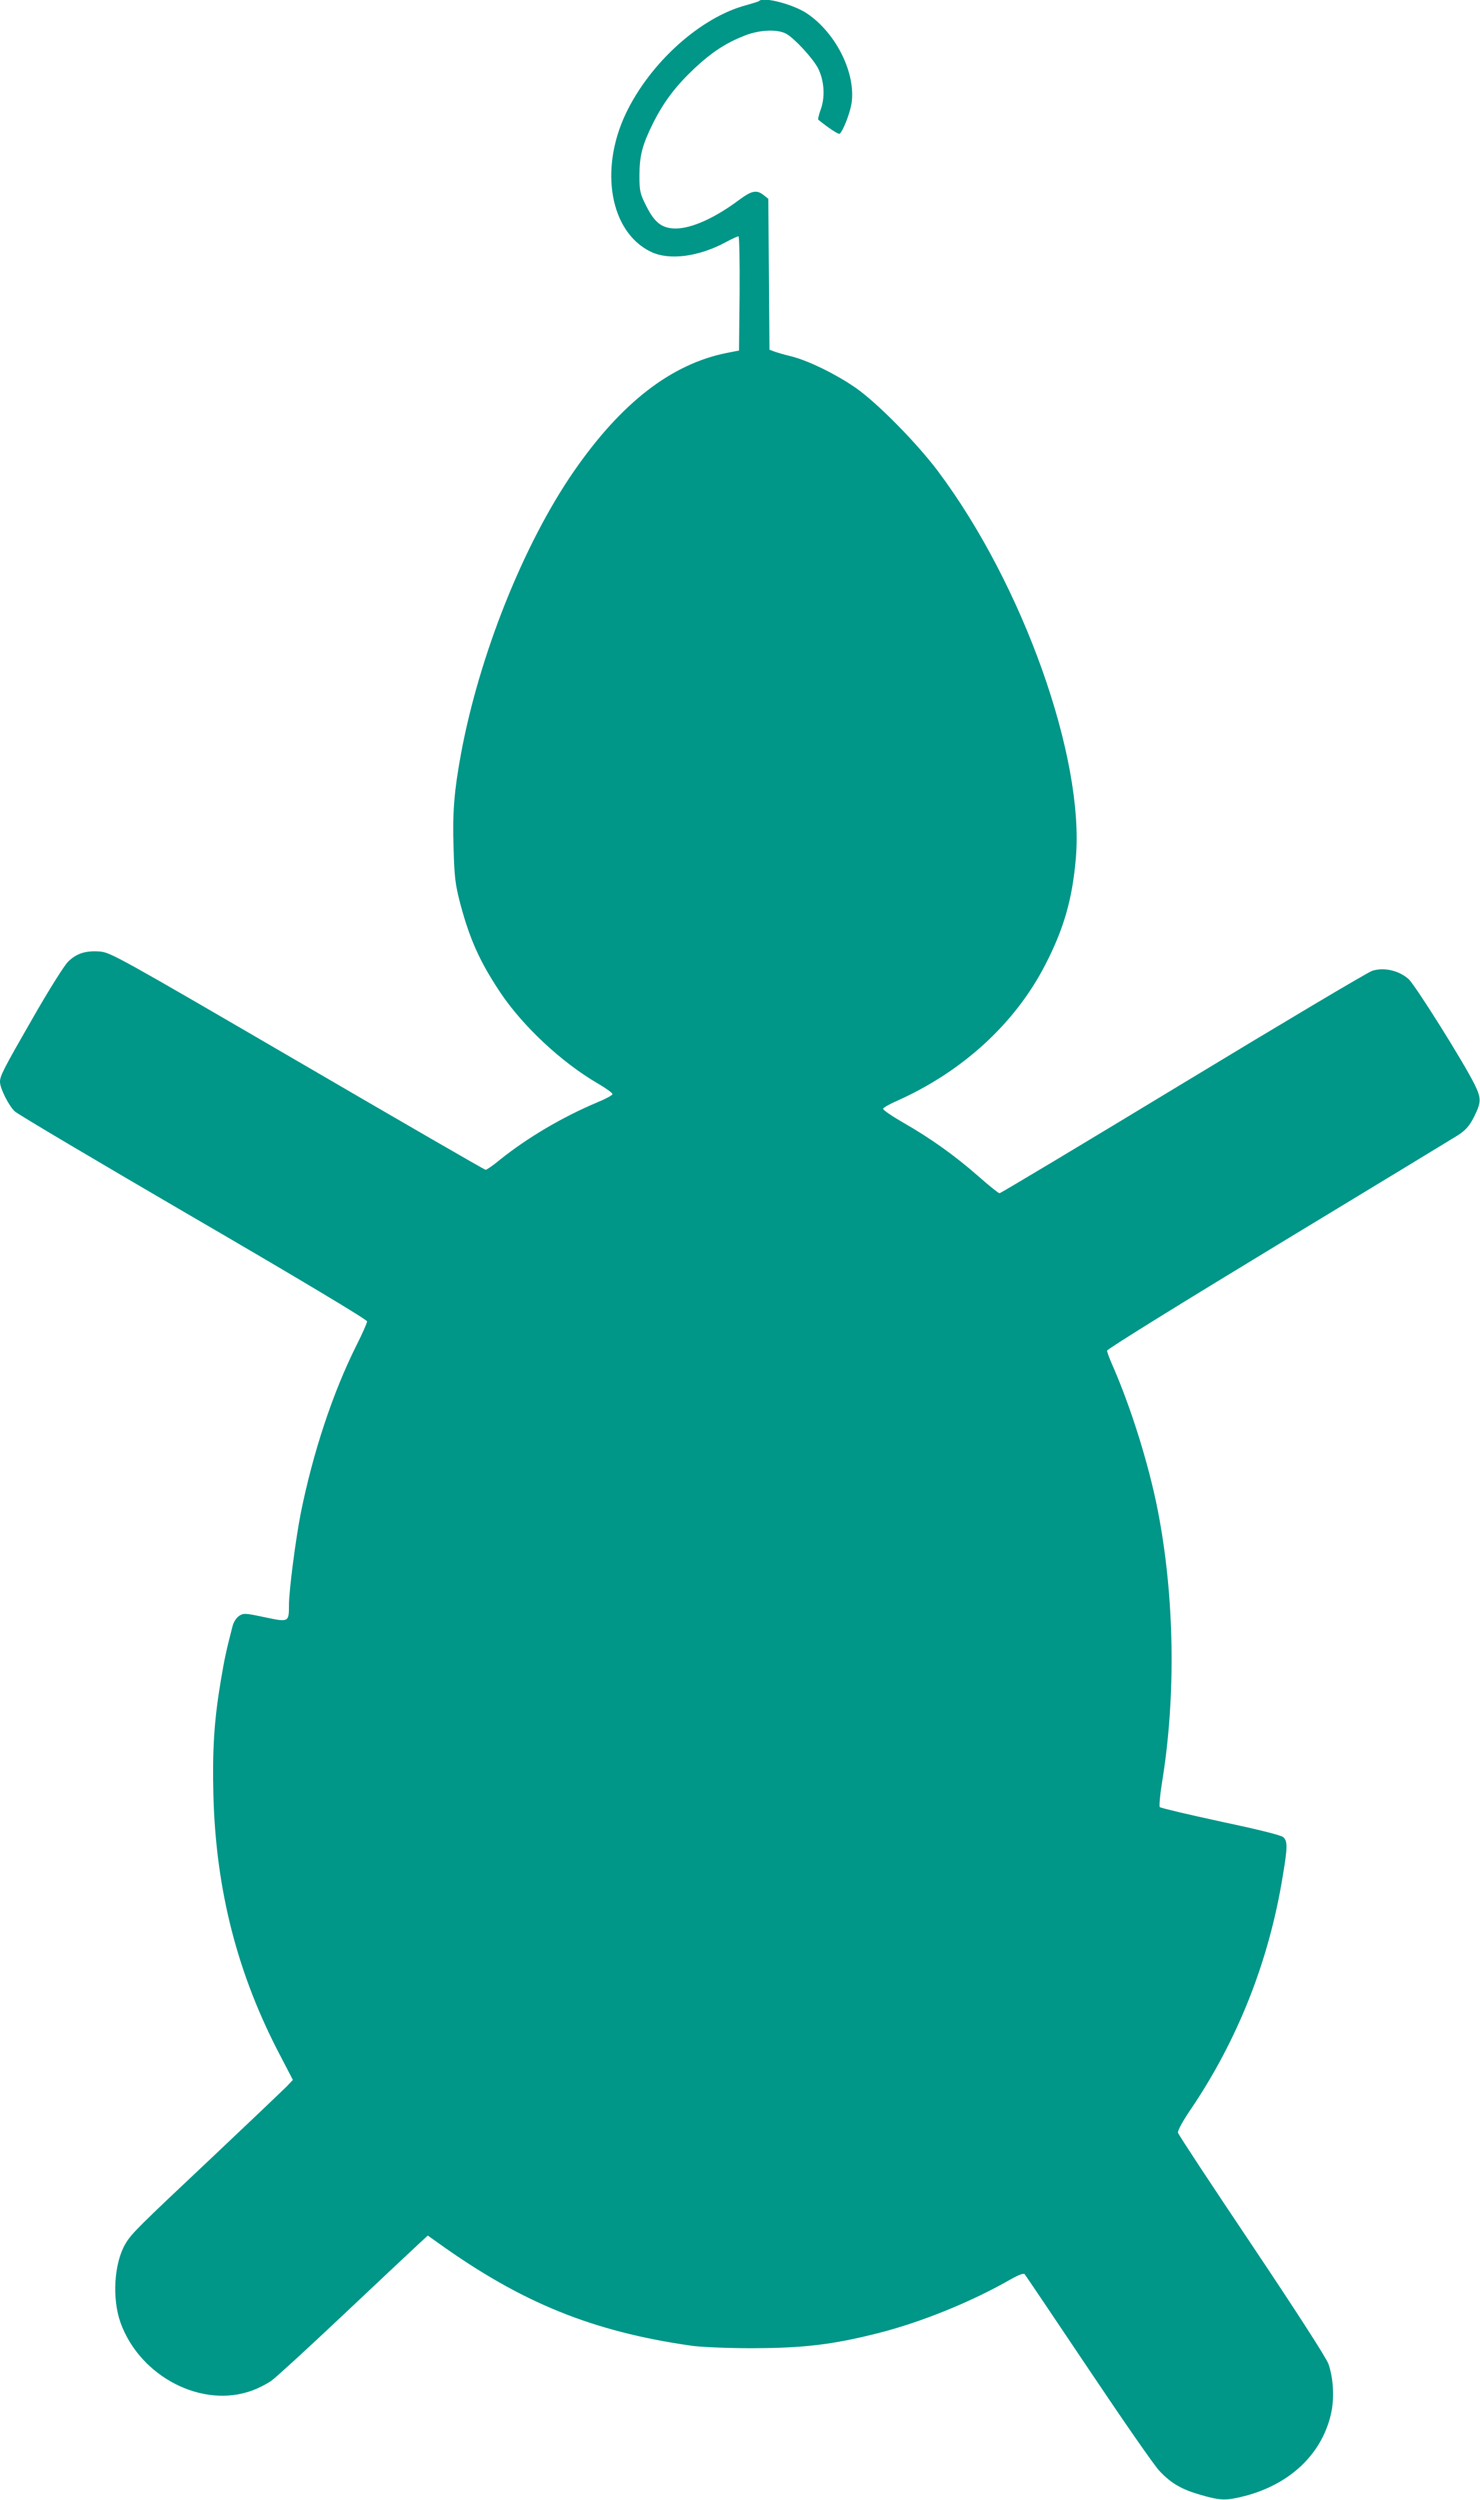
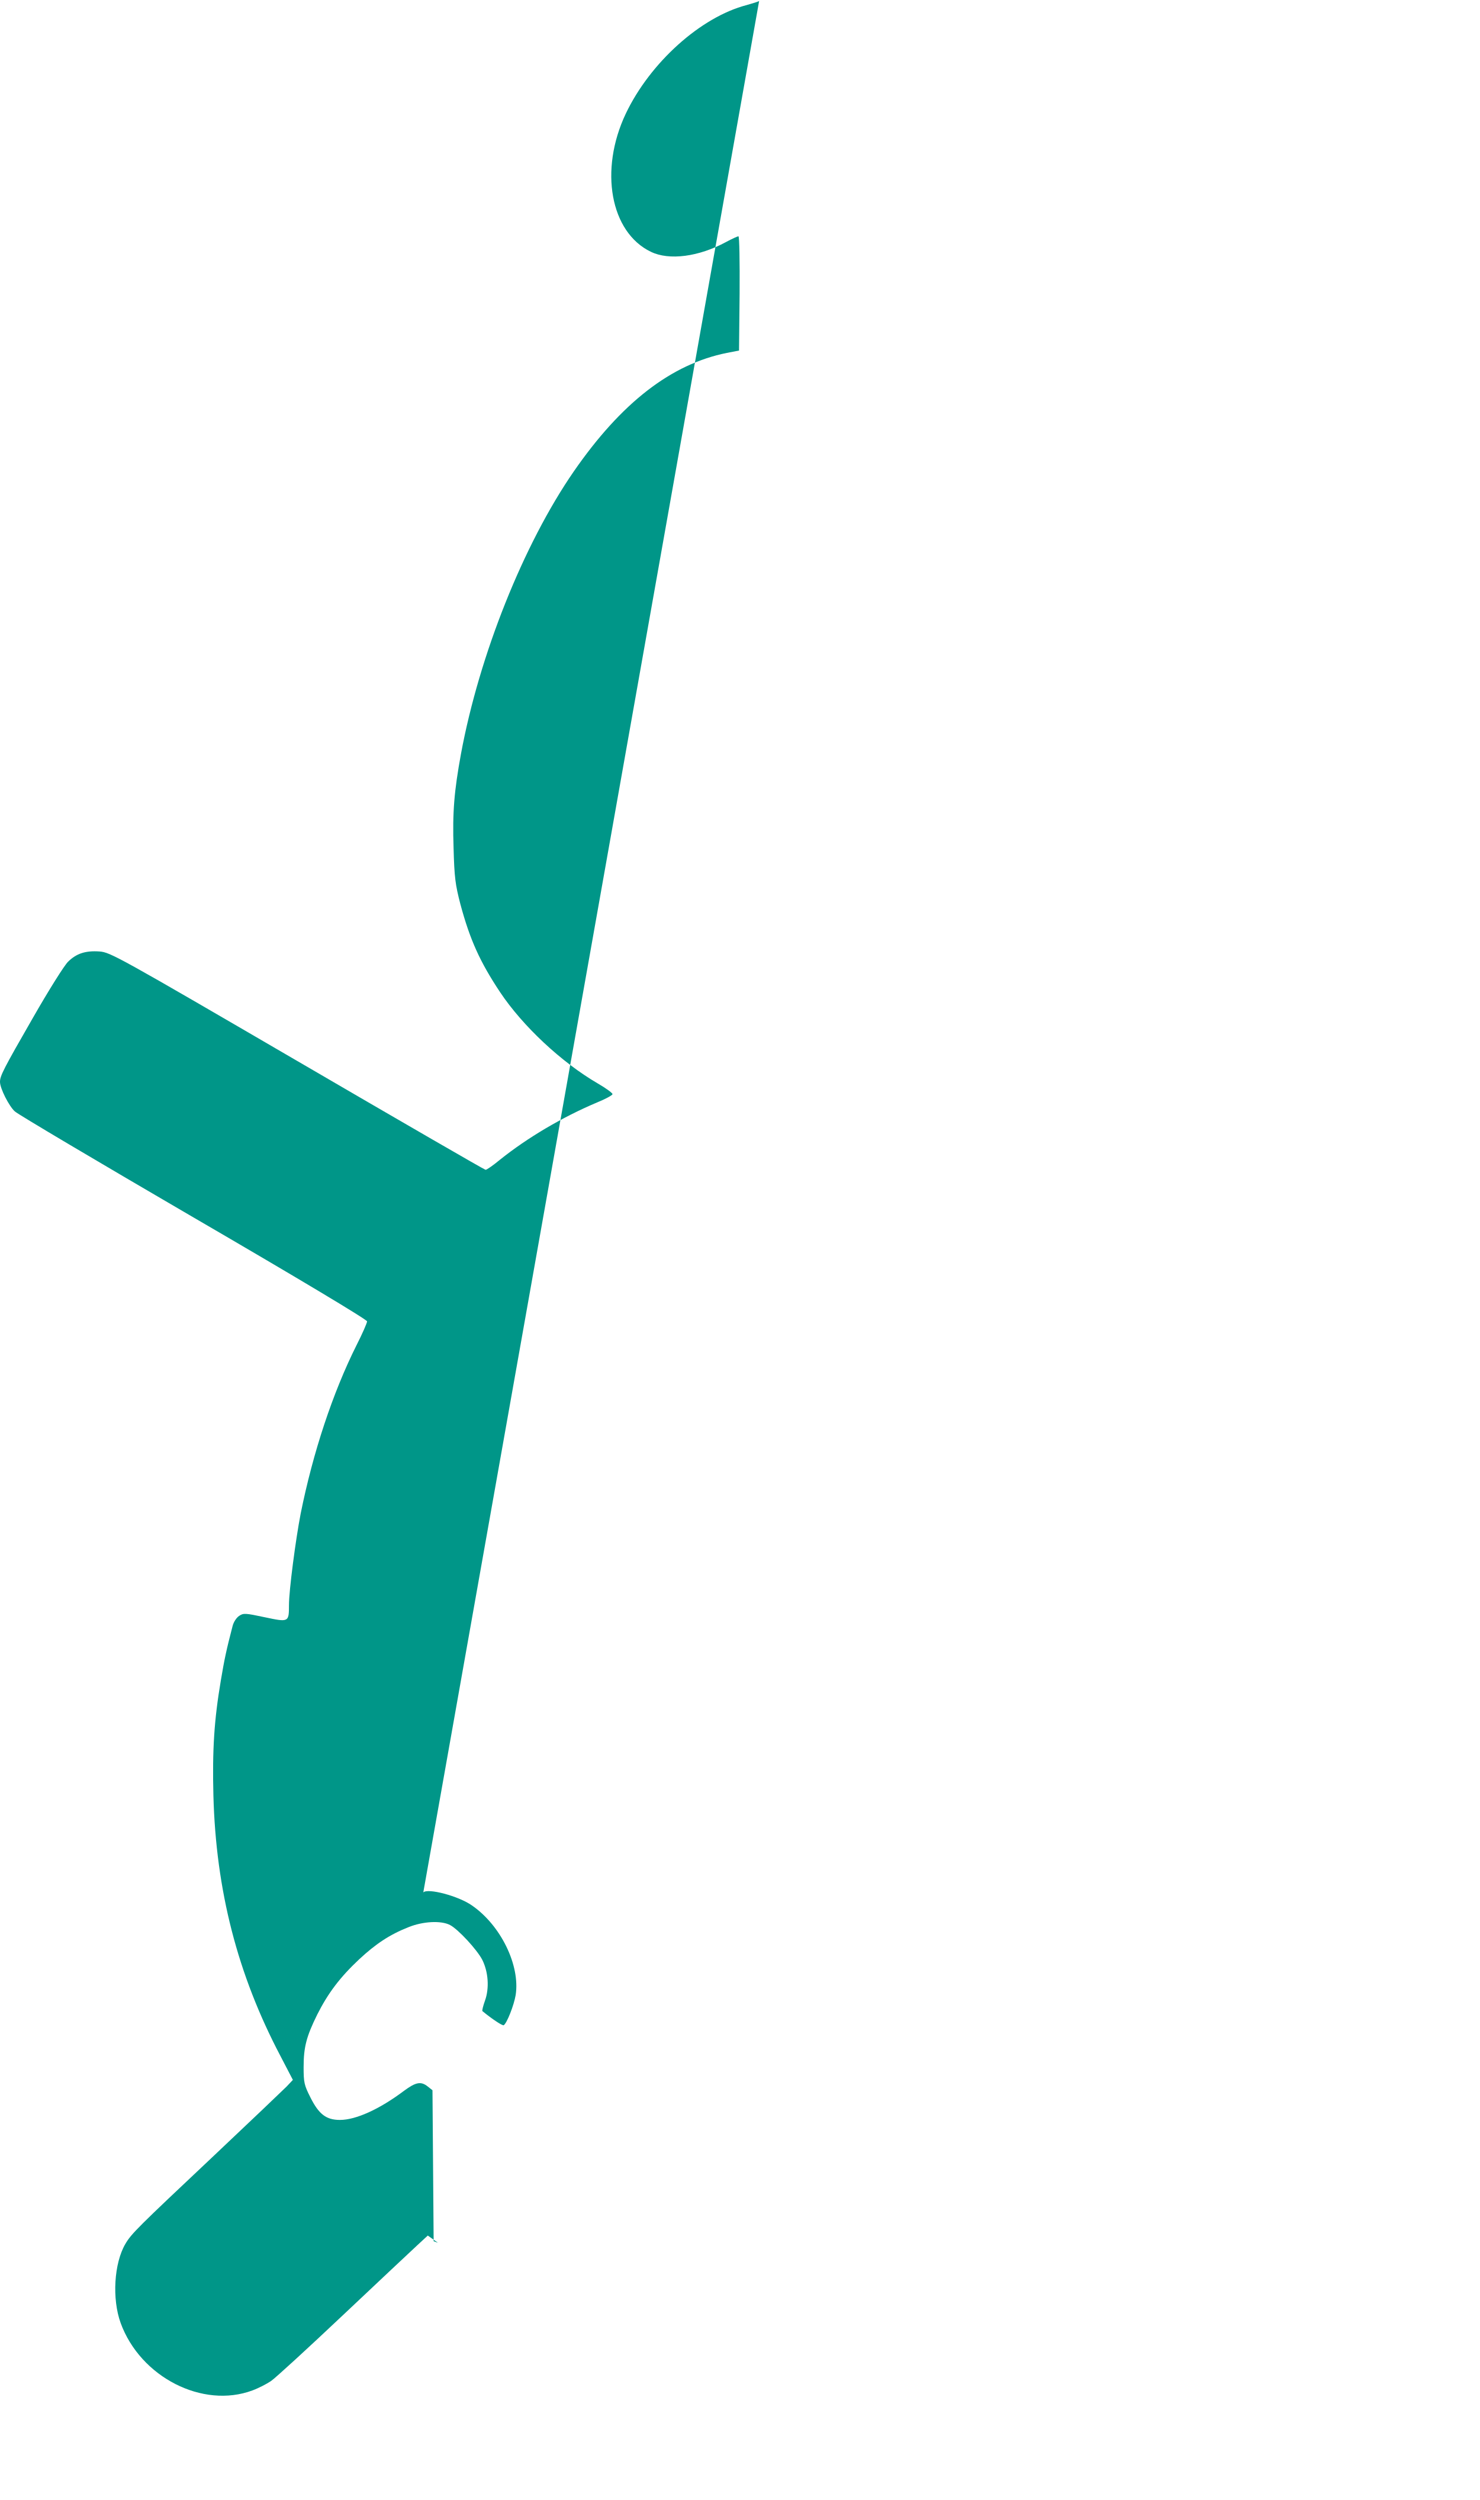
<svg xmlns="http://www.w3.org/2000/svg" version="1.0" width="758pt" height="1280pt" viewBox="0 0 758 1280" preserveAspectRatio="xMidYMid meet">
  <g transform="translate(0,1280) scale(0.1,-0.1)" fill="#009688" stroke="none">
-     <path d="M3888 12795 c-3 -3 -32 -12 -64 -21 -235 -61 -495 -295 -619 -556 -137 -289 -79 -607 128 -707 94 -46 246 -26 386 50 30 16 58 29 63 29 5 0 7 -132 6 -292 l-3 -293 -62 -12 c-285 -57 -541 -255 -785 -608 -256 -371 -483 -938 -577 -1445 -35 -191 -44 -299 -38 -481 4 -152 9 -189 35 -289 49 -182 100 -295 203 -450 116 -174 315 -360 501 -468 43 -25 77 -50 75 -55 -2 -6 -37 -25 -79 -42 -180 -76 -357 -181 -497 -293 -35 -29 -68 -52 -74 -52 -5 0 -439 251 -964 557 -917 534 -958 557 -1013 561 -72 5 -118 -10 -161 -52 -19 -18 -100 -147 -180 -287 -153 -266 -169 -298 -169 -329 0 -33 46 -124 76 -151 16 -15 428 -259 917 -544 528 -307 887 -522 887 -531 0 -8 -24 -63 -54 -122 -122 -244 -223 -549 -286 -862 -26 -134 -60 -394 -60 -468 0 -89 -1 -89 -124 -63 -99 21 -109 22 -131 7 -14 -9 -29 -32 -34 -53 -31 -119 -42 -170 -60 -278 -34 -201 -44 -354 -38 -590 13 -484 123 -914 343 -1332 l64 -123 -32 -34 c-18 -18 -190 -182 -383 -364 -380 -358 -412 -389 -443 -442 -58 -99 -69 -281 -24 -405 101 -277 420 -440 675 -345 30 11 73 33 95 48 22 15 188 167 368 337 181 171 353 332 382 359 l53 49 52 -37 c428 -307 789 -454 1297 -527 48 -7 185 -13 315 -13 261 1 409 18 645 78 221 56 481 162 682 278 36 20 61 29 66 23 5 -6 152 -224 327 -485 175 -261 338 -497 364 -523 60 -64 115 -95 214 -123 101 -29 127 -29 225 -4 230 61 390 213 438 416 19 81 14 183 -12 259 -10 30 -167 273 -392 609 -206 307 -377 566 -379 576 -2 9 24 58 60 111 244 358 406 765 477 1204 25 148 25 178 2 198 -10 10 -136 41 -321 80 -166 36 -307 69 -311 74 -4 4 1 60 11 123 73 444 65 958 -22 1400 -47 238 -139 530 -233 743 -14 32 -26 64 -26 71 0 8 393 251 873 542 479 290 895 543 924 561 41 27 59 48 83 95 37 75 37 94 2 166 -60 120 -304 508 -338 539 -50 44 -126 61 -186 42 -24 -8 -461 -268 -971 -577 -510 -309 -932 -562 -938 -562 -5 0 -54 39 -107 86 -123 108 -247 196 -385 275 -59 34 -106 66 -104 72 2 6 34 24 73 41 335 150 603 396 757 695 95 184 139 335 157 546 45 514 -270 1400 -706 1982 -108 144 -310 349 -420 426 -102 71 -241 139 -330 162 -38 9 -79 21 -91 26 l-22 8 -3 387 -3 386 -24 19 c-35 28 -61 23 -122 -22 -125 -94 -246 -149 -328 -149 -70 0 -108 29 -151 115 -32 63 -35 77 -35 155 0 102 14 157 70 270 55 109 116 190 214 282 86 80 157 127 253 165 74 30 167 35 213 11 42 -22 138 -126 165 -178 31 -62 37 -145 14 -209 -10 -28 -16 -52 -13 -54 50 -41 103 -76 109 -72 16 10 52 101 61 154 24 152 -76 358 -225 460 -69 48 -225 89 -248 66z" />
+     <path d="M3888 12795 c-3 -3 -32 -12 -64 -21 -235 -61 -495 -295 -619 -556 -137 -289 -79 -607 128 -707 94 -46 246 -26 386 50 30 16 58 29 63 29 5 0 7 -132 6 -292 l-3 -293 -62 -12 c-285 -57 -541 -255 -785 -608 -256 -371 -483 -938 -577 -1445 -35 -191 -44 -299 -38 -481 4 -152 9 -189 35 -289 49 -182 100 -295 203 -450 116 -174 315 -360 501 -468 43 -25 77 -50 75 -55 -2 -6 -37 -25 -79 -42 -180 -76 -357 -181 -497 -293 -35 -29 -68 -52 -74 -52 -5 0 -439 251 -964 557 -917 534 -958 557 -1013 561 -72 5 -118 -10 -161 -52 -19 -18 -100 -147 -180 -287 -153 -266 -169 -298 -169 -329 0 -33 46 -124 76 -151 16 -15 428 -259 917 -544 528 -307 887 -522 887 -531 0 -8 -24 -63 -54 -122 -122 -244 -223 -549 -286 -862 -26 -134 -60 -394 -60 -468 0 -89 -1 -89 -124 -63 -99 21 -109 22 -131 7 -14 -9 -29 -32 -34 -53 -31 -119 -42 -170 -60 -278 -34 -201 -44 -354 -38 -590 13 -484 123 -914 343 -1332 l64 -123 -32 -34 c-18 -18 -190 -182 -383 -364 -380 -358 -412 -389 -443 -442 -58 -99 -69 -281 -24 -405 101 -277 420 -440 675 -345 30 11 73 33 95 48 22 15 188 167 368 337 181 171 353 332 382 359 l53 49 52 -37 l-22 8 -3 387 -3 386 -24 19 c-35 28 -61 23 -122 -22 -125 -94 -246 -149 -328 -149 -70 0 -108 29 -151 115 -32 63 -35 77 -35 155 0 102 14 157 70 270 55 109 116 190 214 282 86 80 157 127 253 165 74 30 167 35 213 11 42 -22 138 -126 165 -178 31 -62 37 -145 14 -209 -10 -28 -16 -52 -13 -54 50 -41 103 -76 109 -72 16 10 52 101 61 154 24 152 -76 358 -225 460 -69 48 -225 89 -248 66z" />
  </g>
</svg>